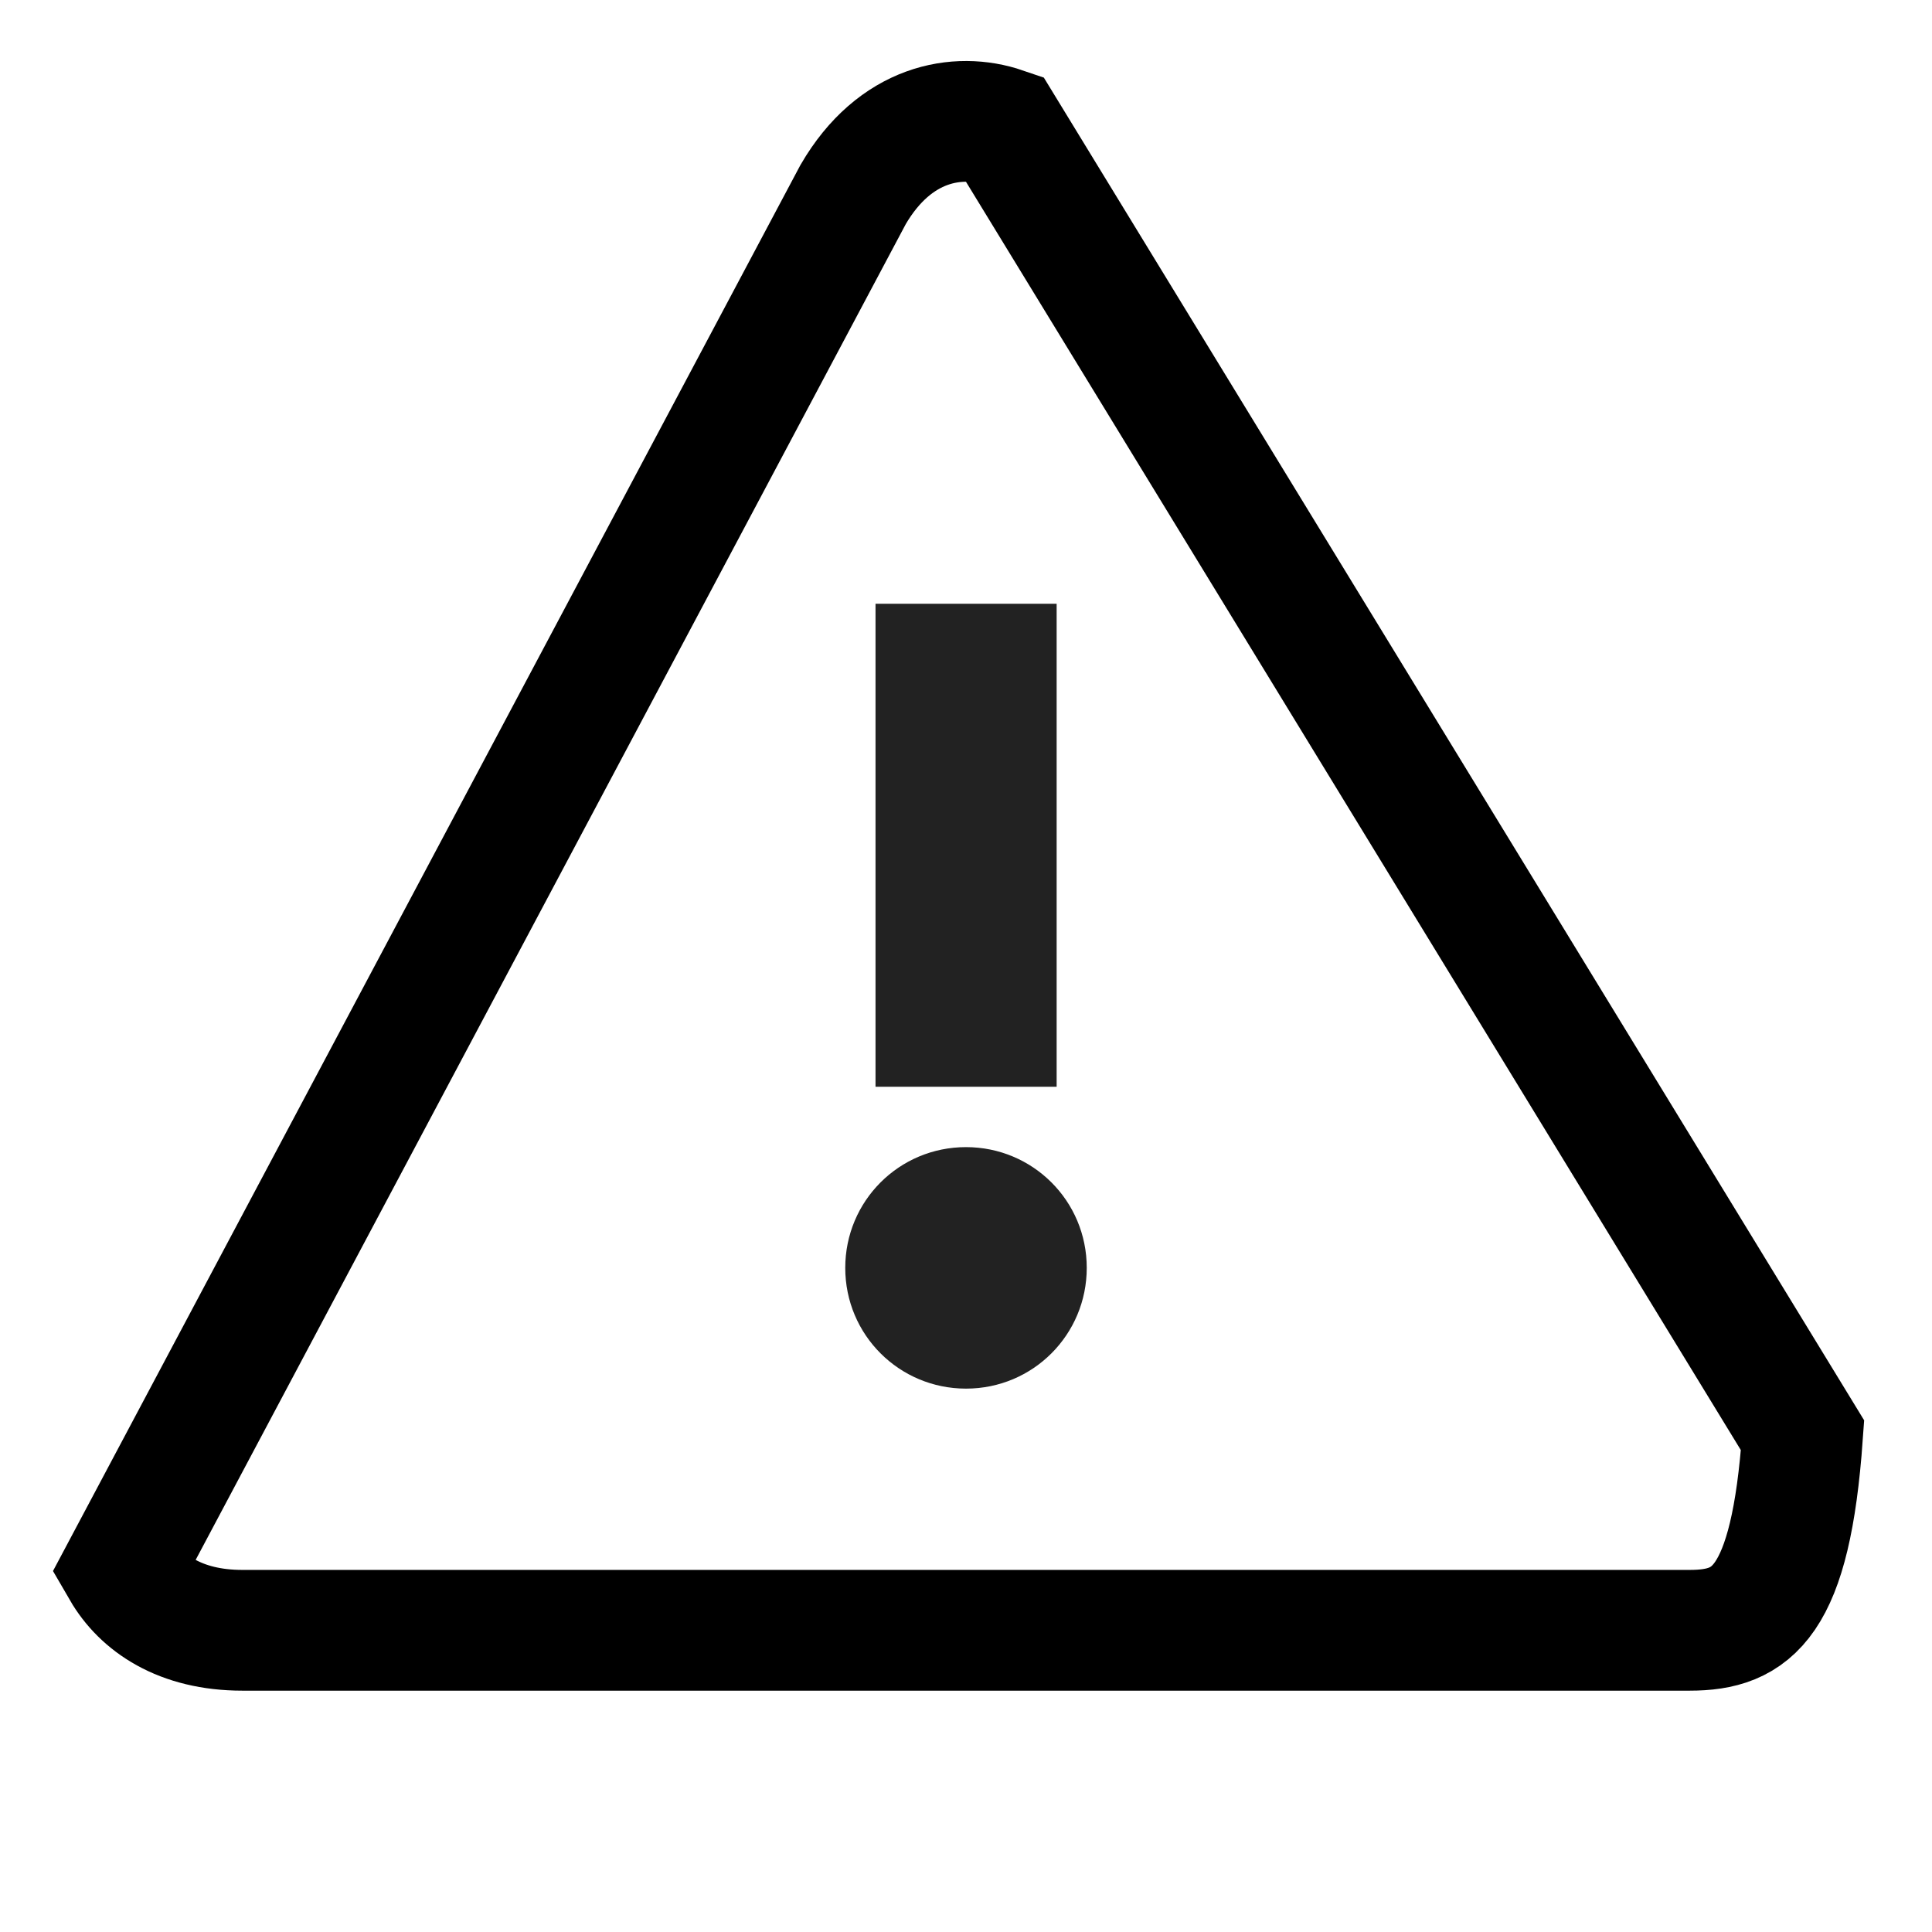
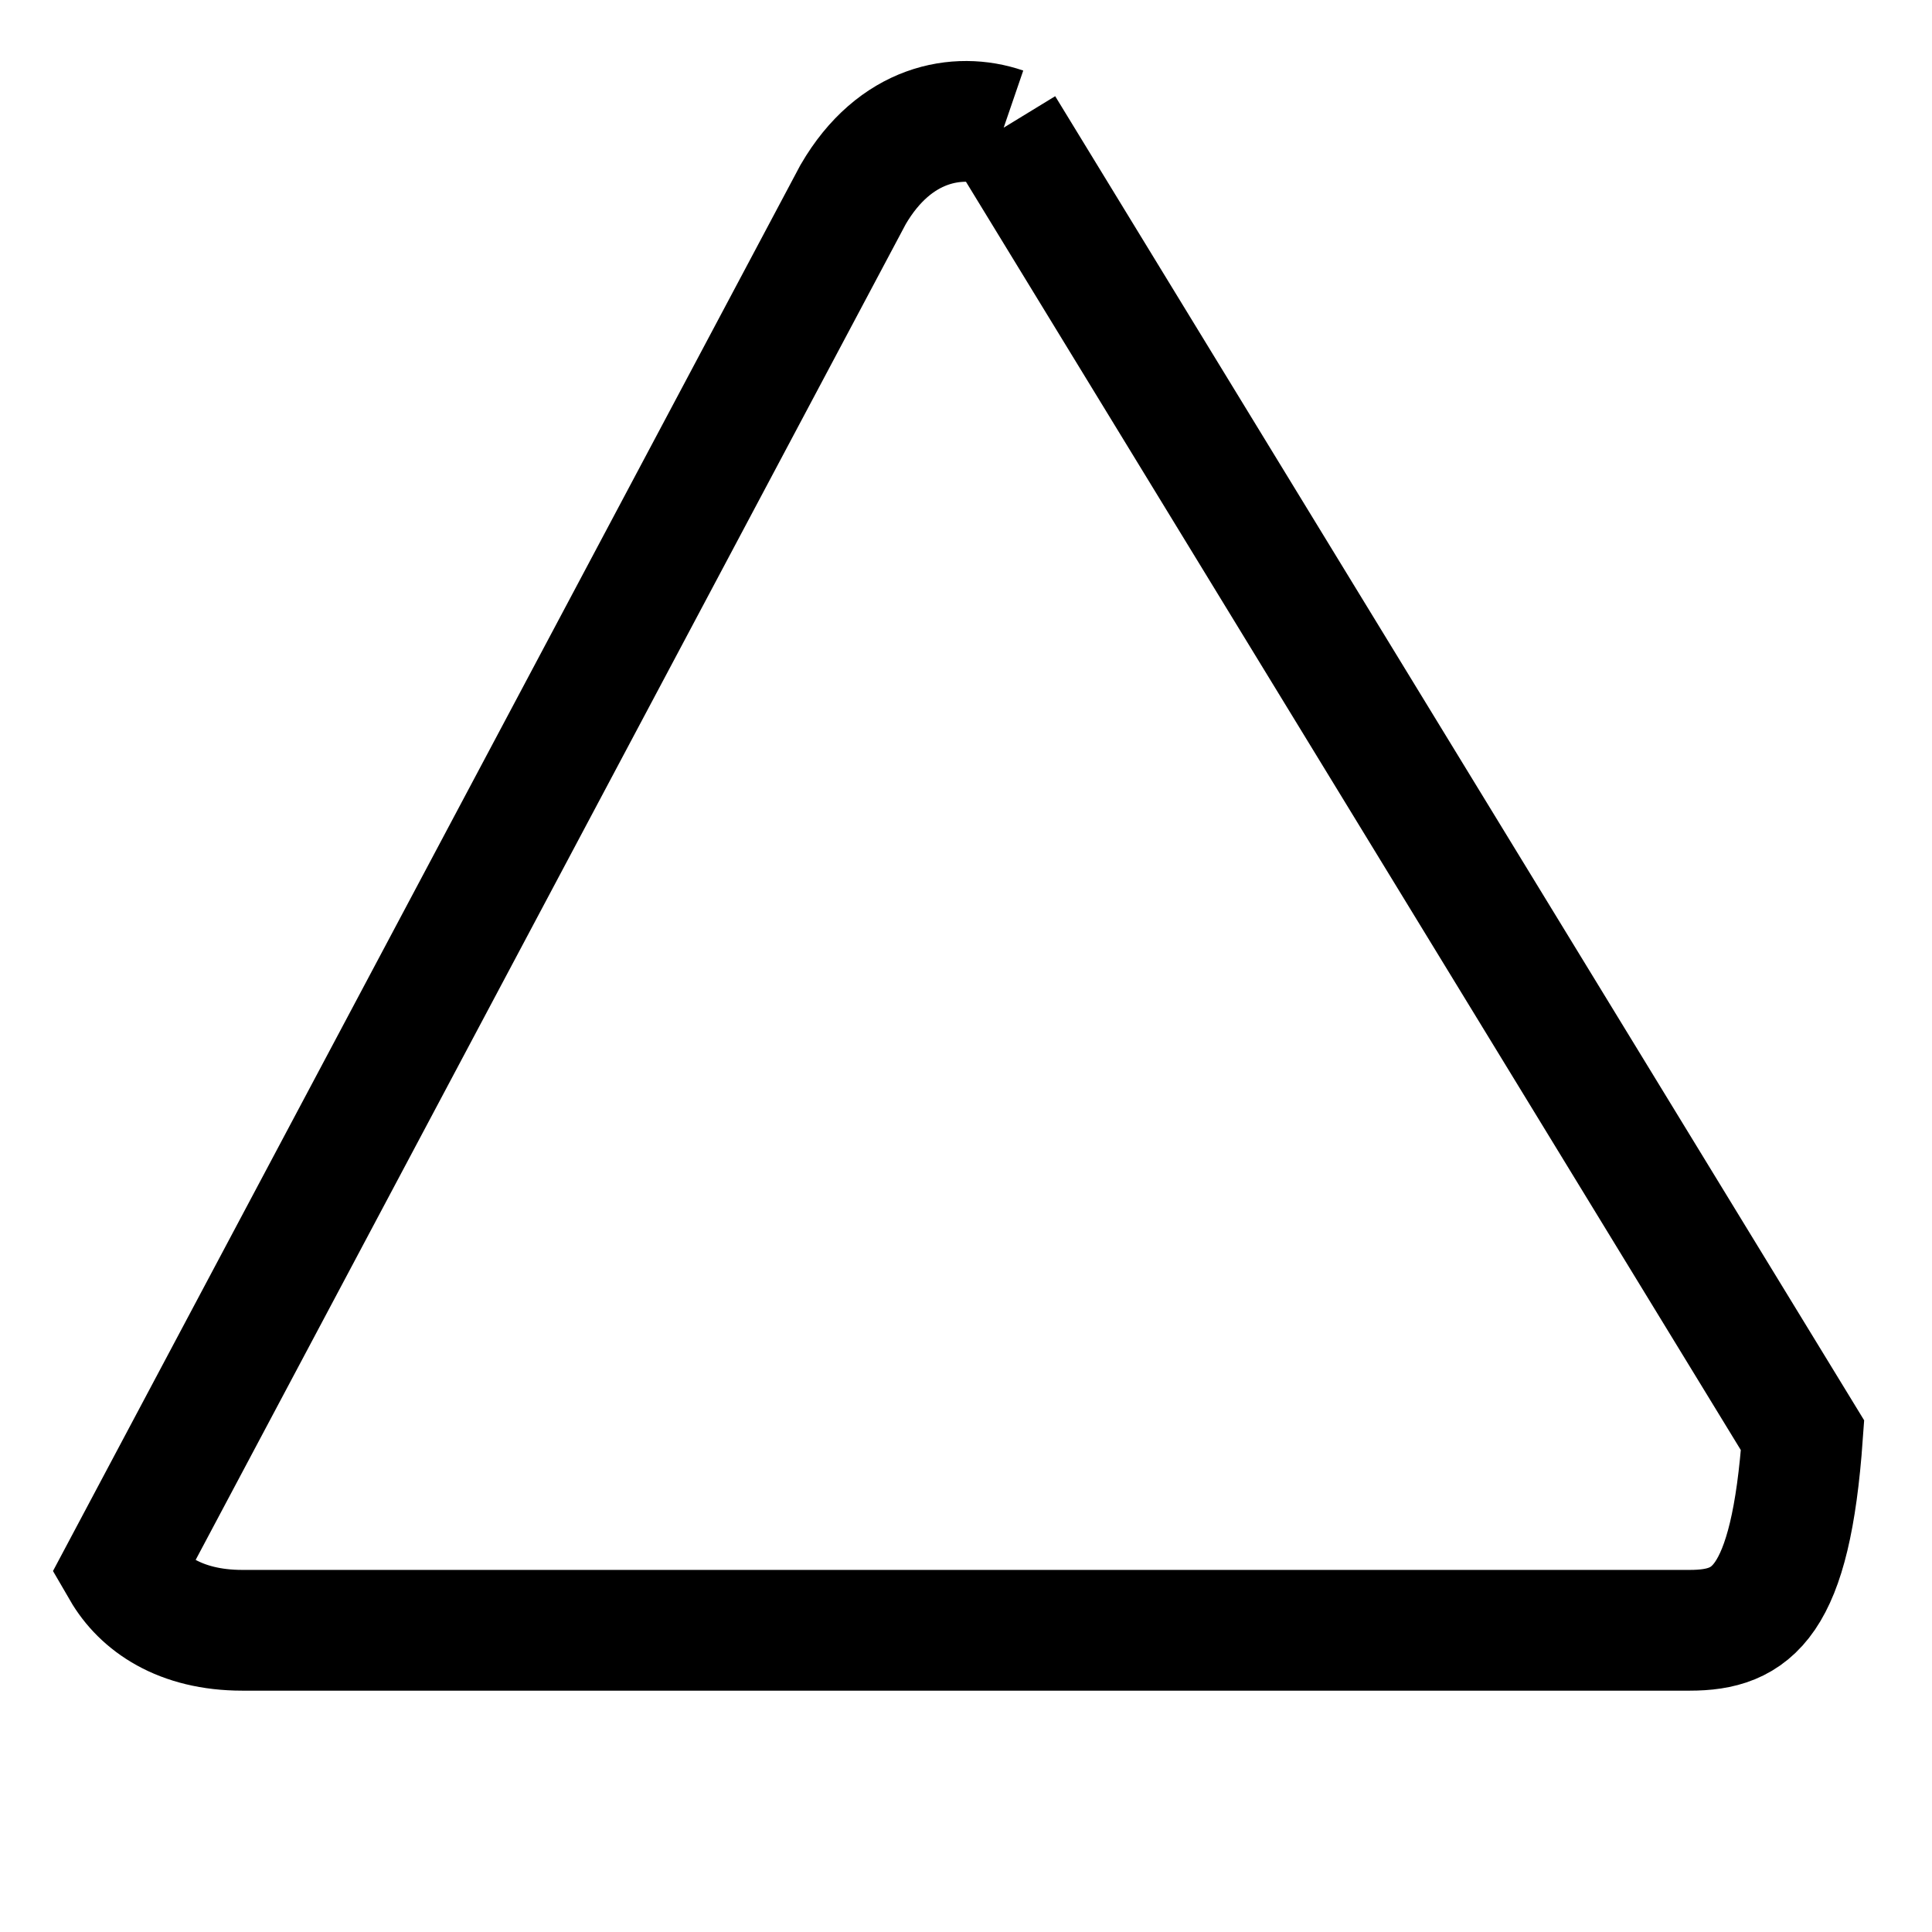
<svg xmlns="http://www.w3.org/2000/svg" width="12" height="12" viewBox="0 0 12 12">
  <g fill="none" fill-rule="evenodd">
-     <path stroke="#000" stroke-width=".75" d="M5.484.043c-.286-.098-.676-.03-.935.415L.008 9c.12.207.36.376.747.376h8.99c.388 0 .627-.169.701-1.211L5.484.043z" transform="translate(.75 .75)" />
-     <path fill="#222" d="M4.688 3h1.125v3H4.688V3zM4.5 7.125c0-.414.333-.75.75-.75.414 0 .75.333.75.75 0 .414-.333.75-.75.75-.414 0-.75-.333-.75-.75z" transform="translate(.75 .75)" />
+     <path stroke="#000" stroke-width=".75" d="M5.484.043c-.286-.098-.676-.03-.935.415L.008 9c.12.207.36.376.747.376h8.99c.388 0 .627-.169.701-1.211L5.484.043" transform="translate(.75 .75)" />
  </g>
</svg>